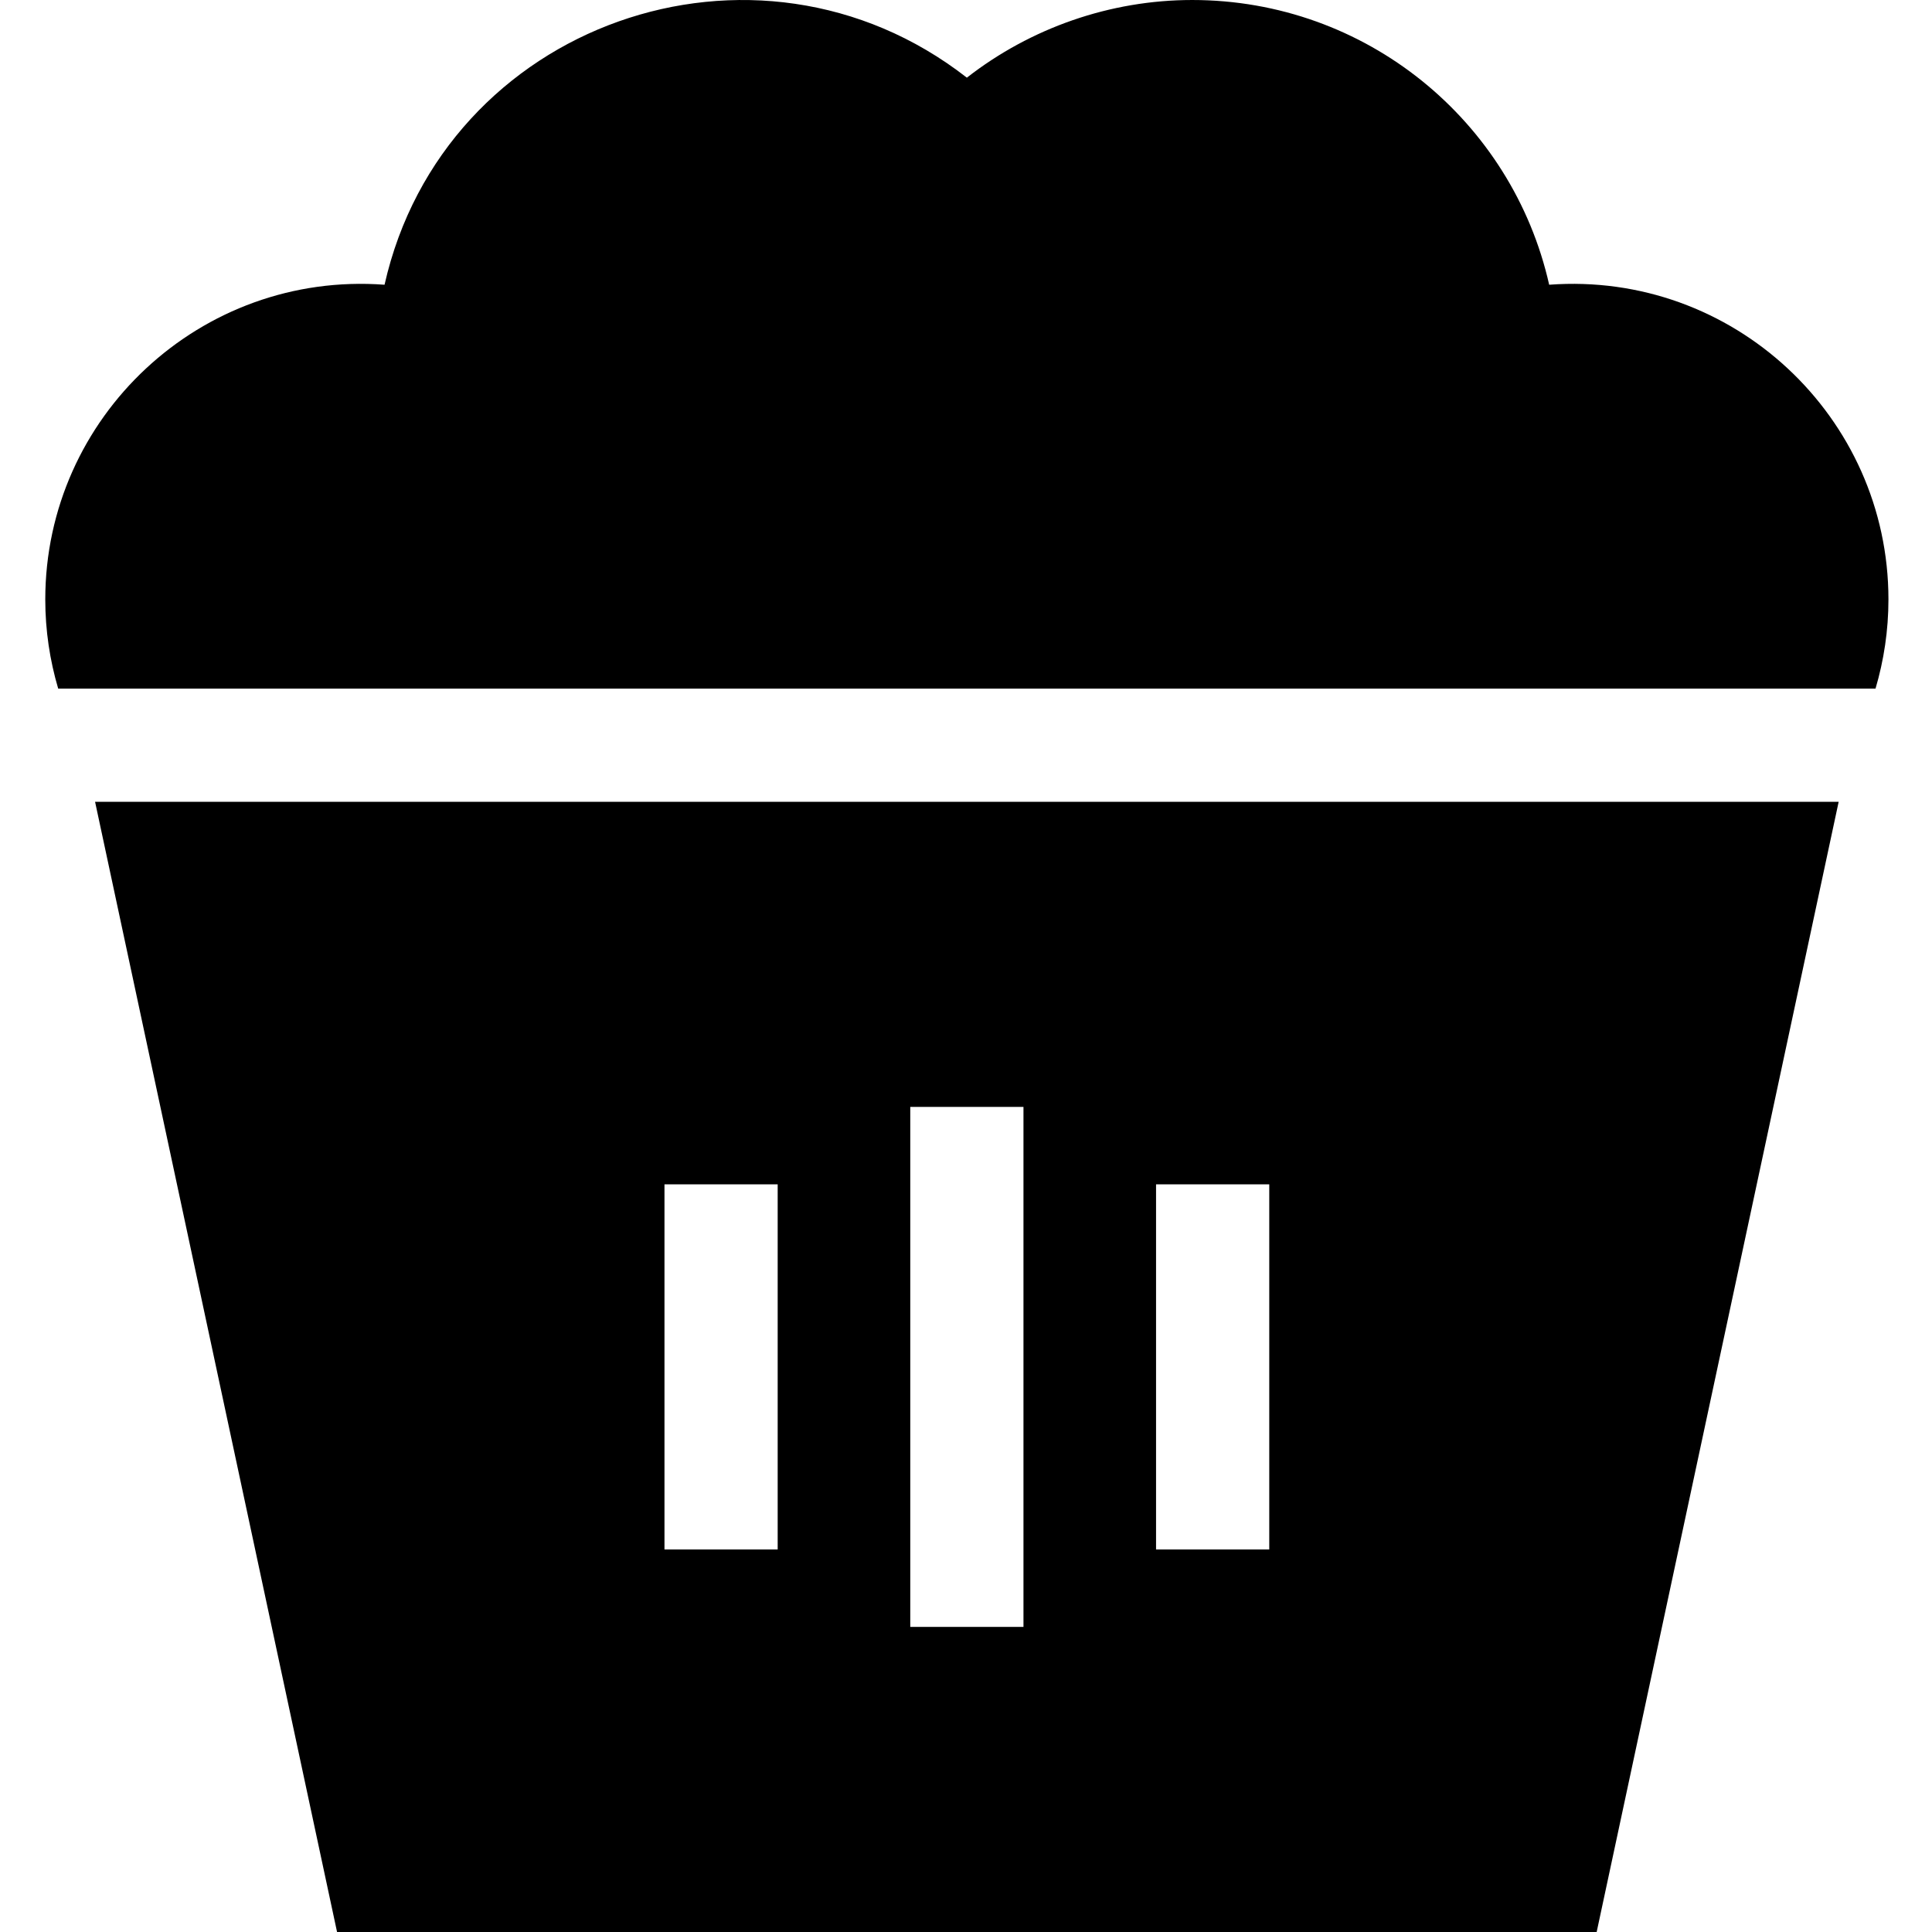
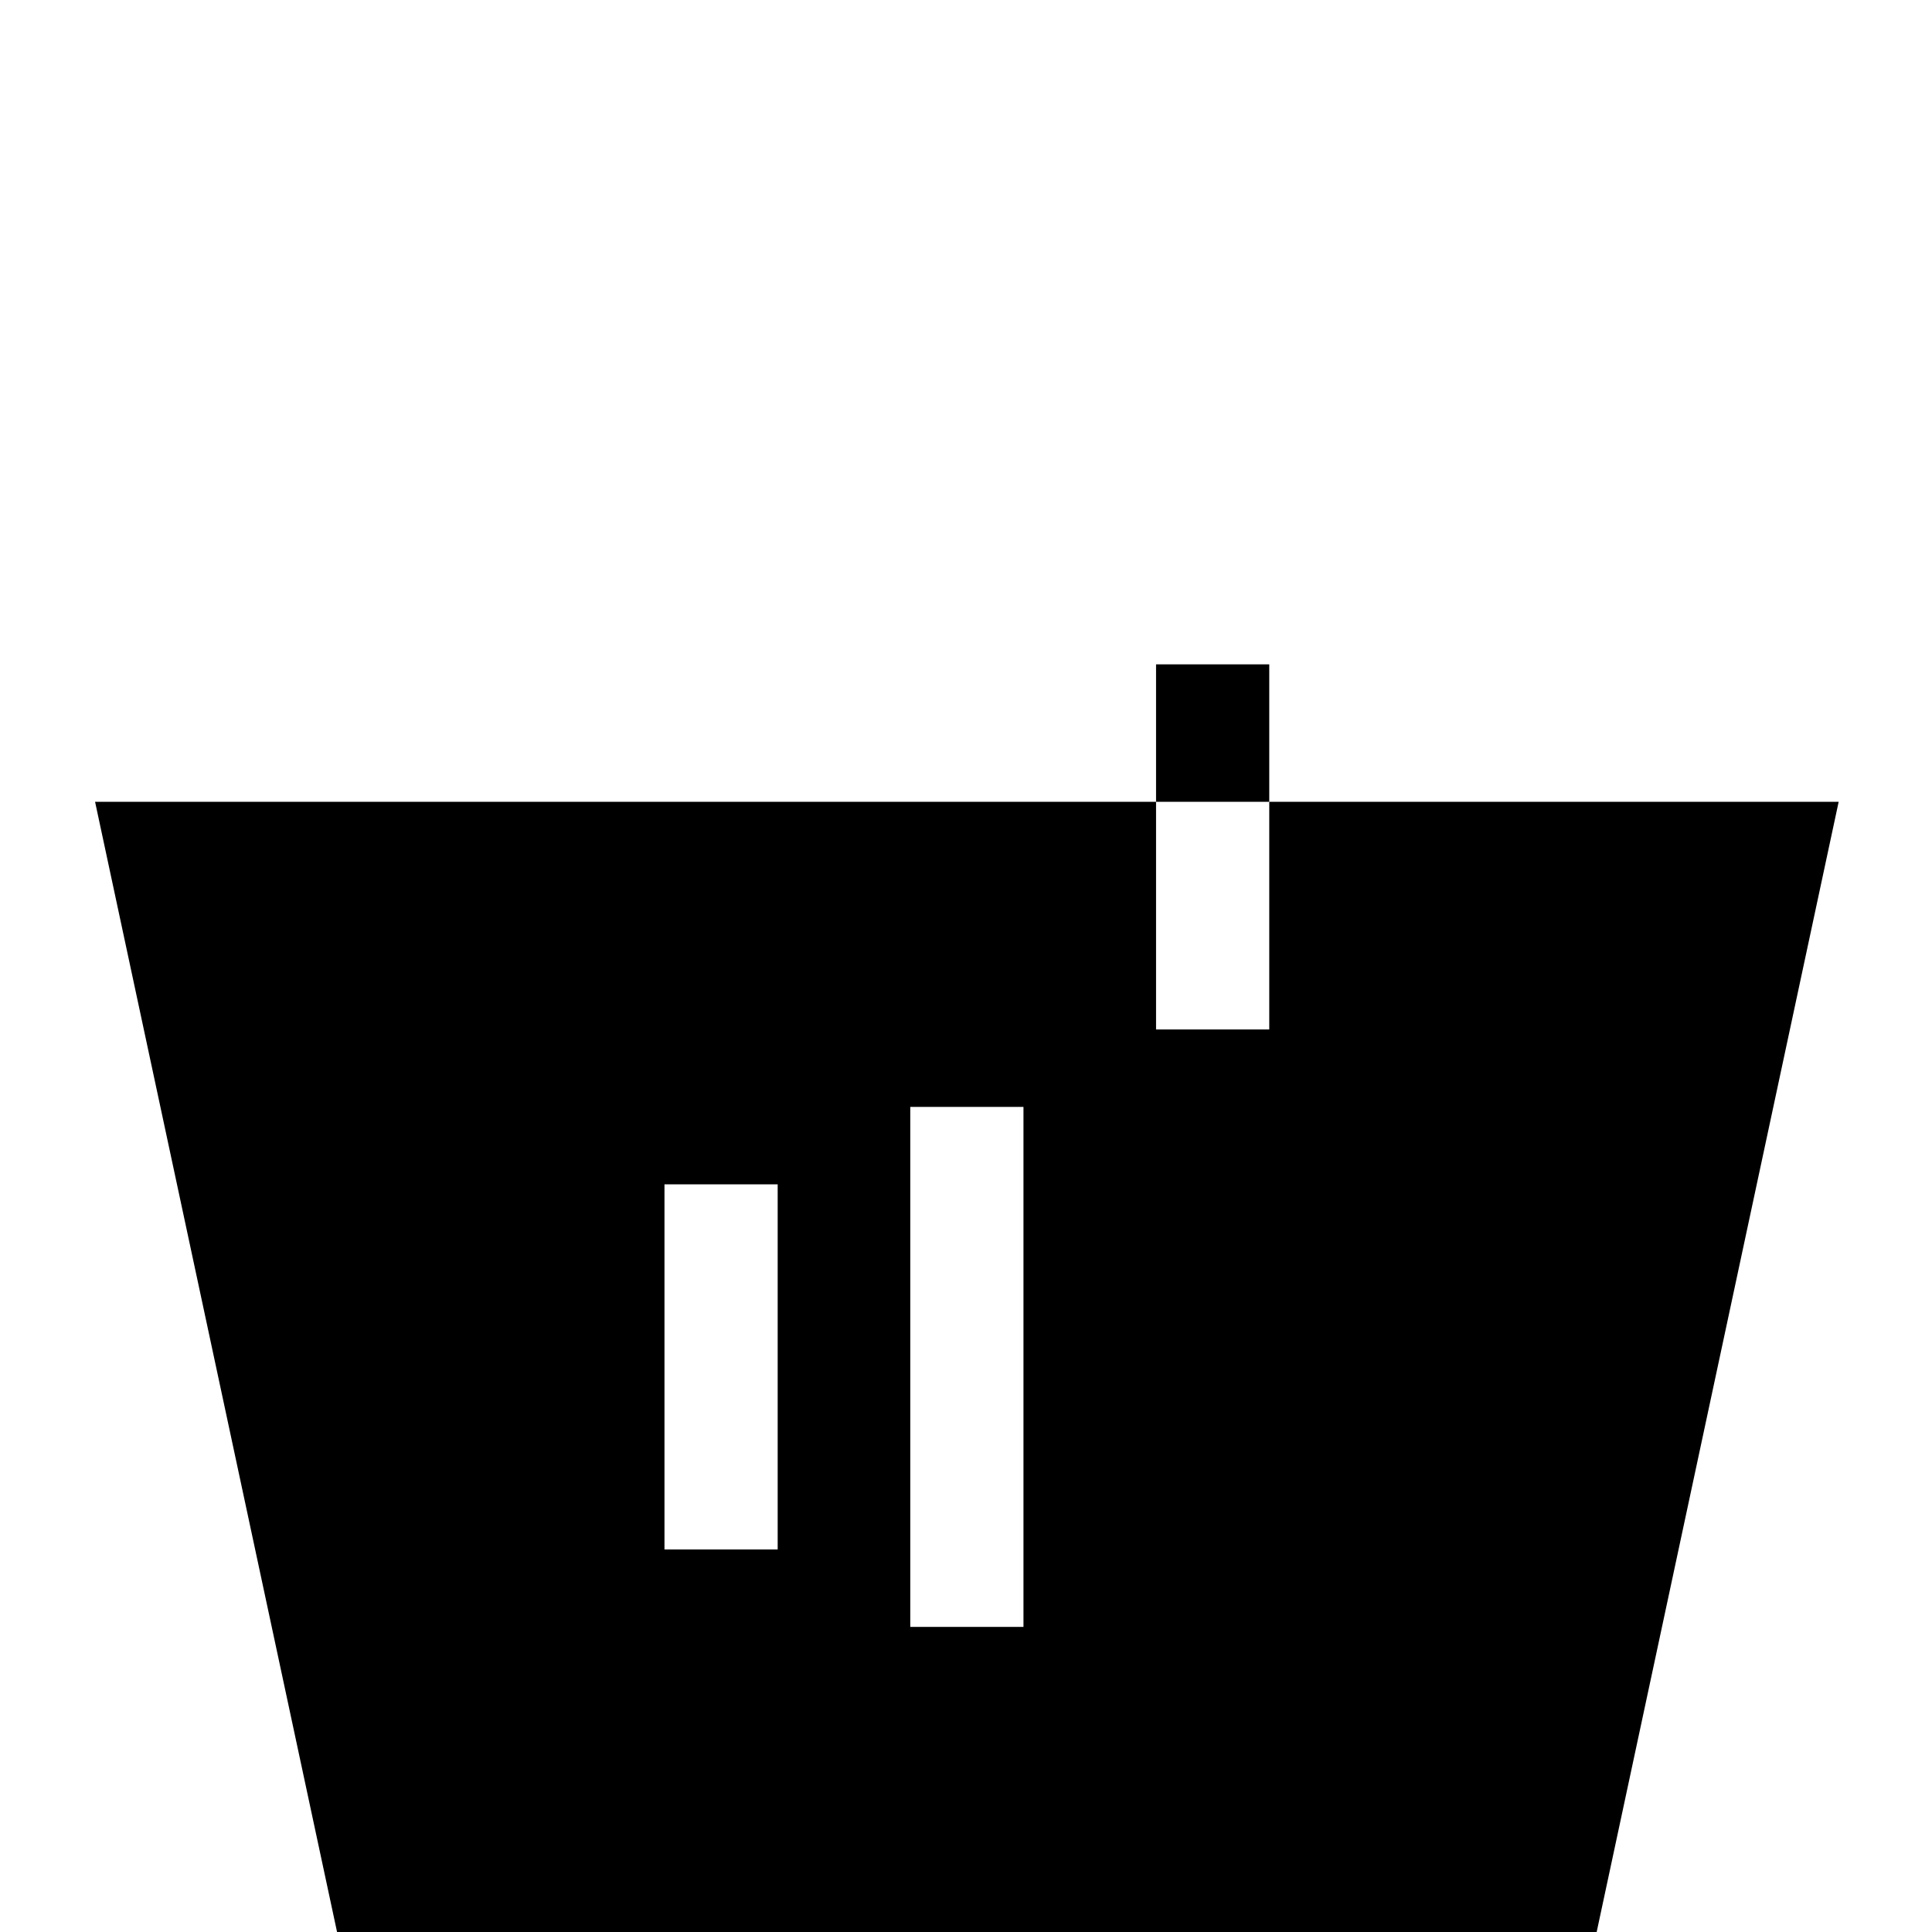
<svg xmlns="http://www.w3.org/2000/svg" width="1024" height="1024" viewBox="-12 0 512 512">
-   <path d="m488.457 158.859c0-48.441-41.258-87.02-89.91-83.402-9.789-43.438-48.539-75.457-94.598-75.457-21.688 0-42.781 7.375-59.719 20.582-55.969-43.645-138.707-14.379-154.32 54.875-48.699-3.621-89.91 35.012-89.91 83.402 0 8.203 1.207 16.125 3.422 23.625h481.613c2.215-7.5 3.422-15.422 3.422-23.625zm0 0" />
-   <path d="m13.195 212.484 64.129 299.516h333.809l64.133-299.52h-462.07zm180.898 198.141h-30v-96.766h30zm65.137 20.52h-30v-137.805h30zm65.137-20.52h-30v-96.766h30zm0 0" />
+   <path d="m13.195 212.484 64.129 299.516h333.809l64.133-299.52h-462.07zm180.898 198.141h-30v-96.766h30zm65.137 20.52h-30v-137.805h30m65.137-20.52h-30v-96.766h30zm0 0" />
</svg>